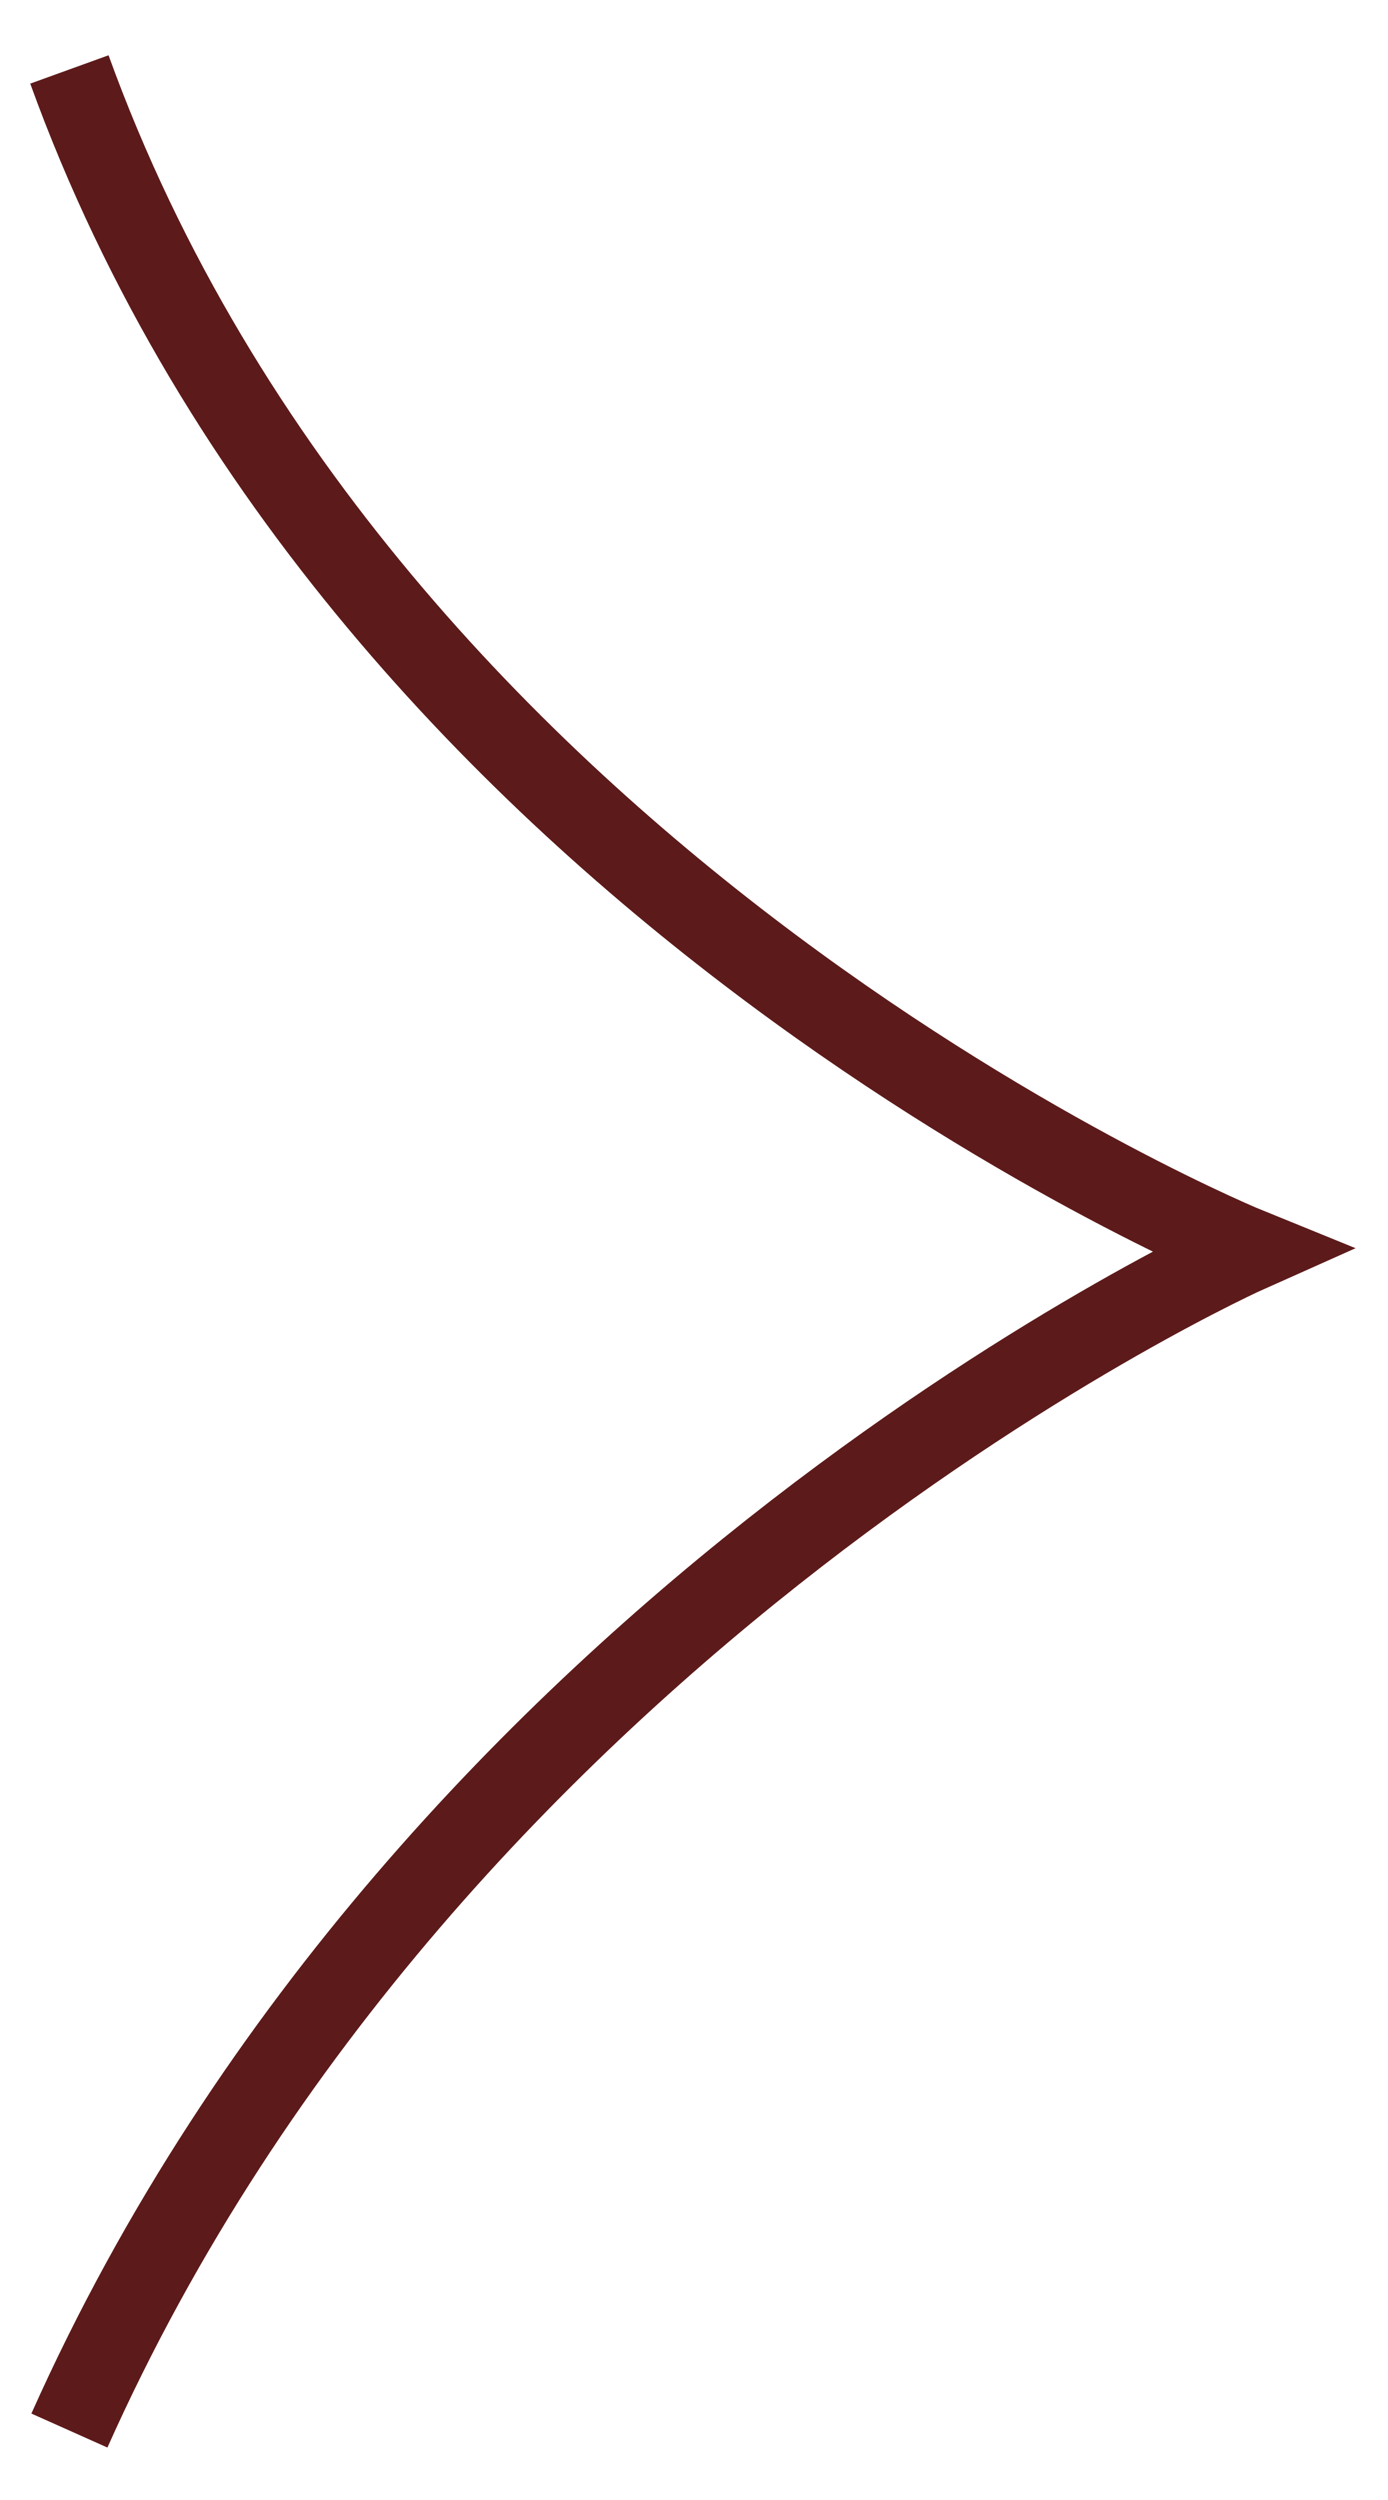
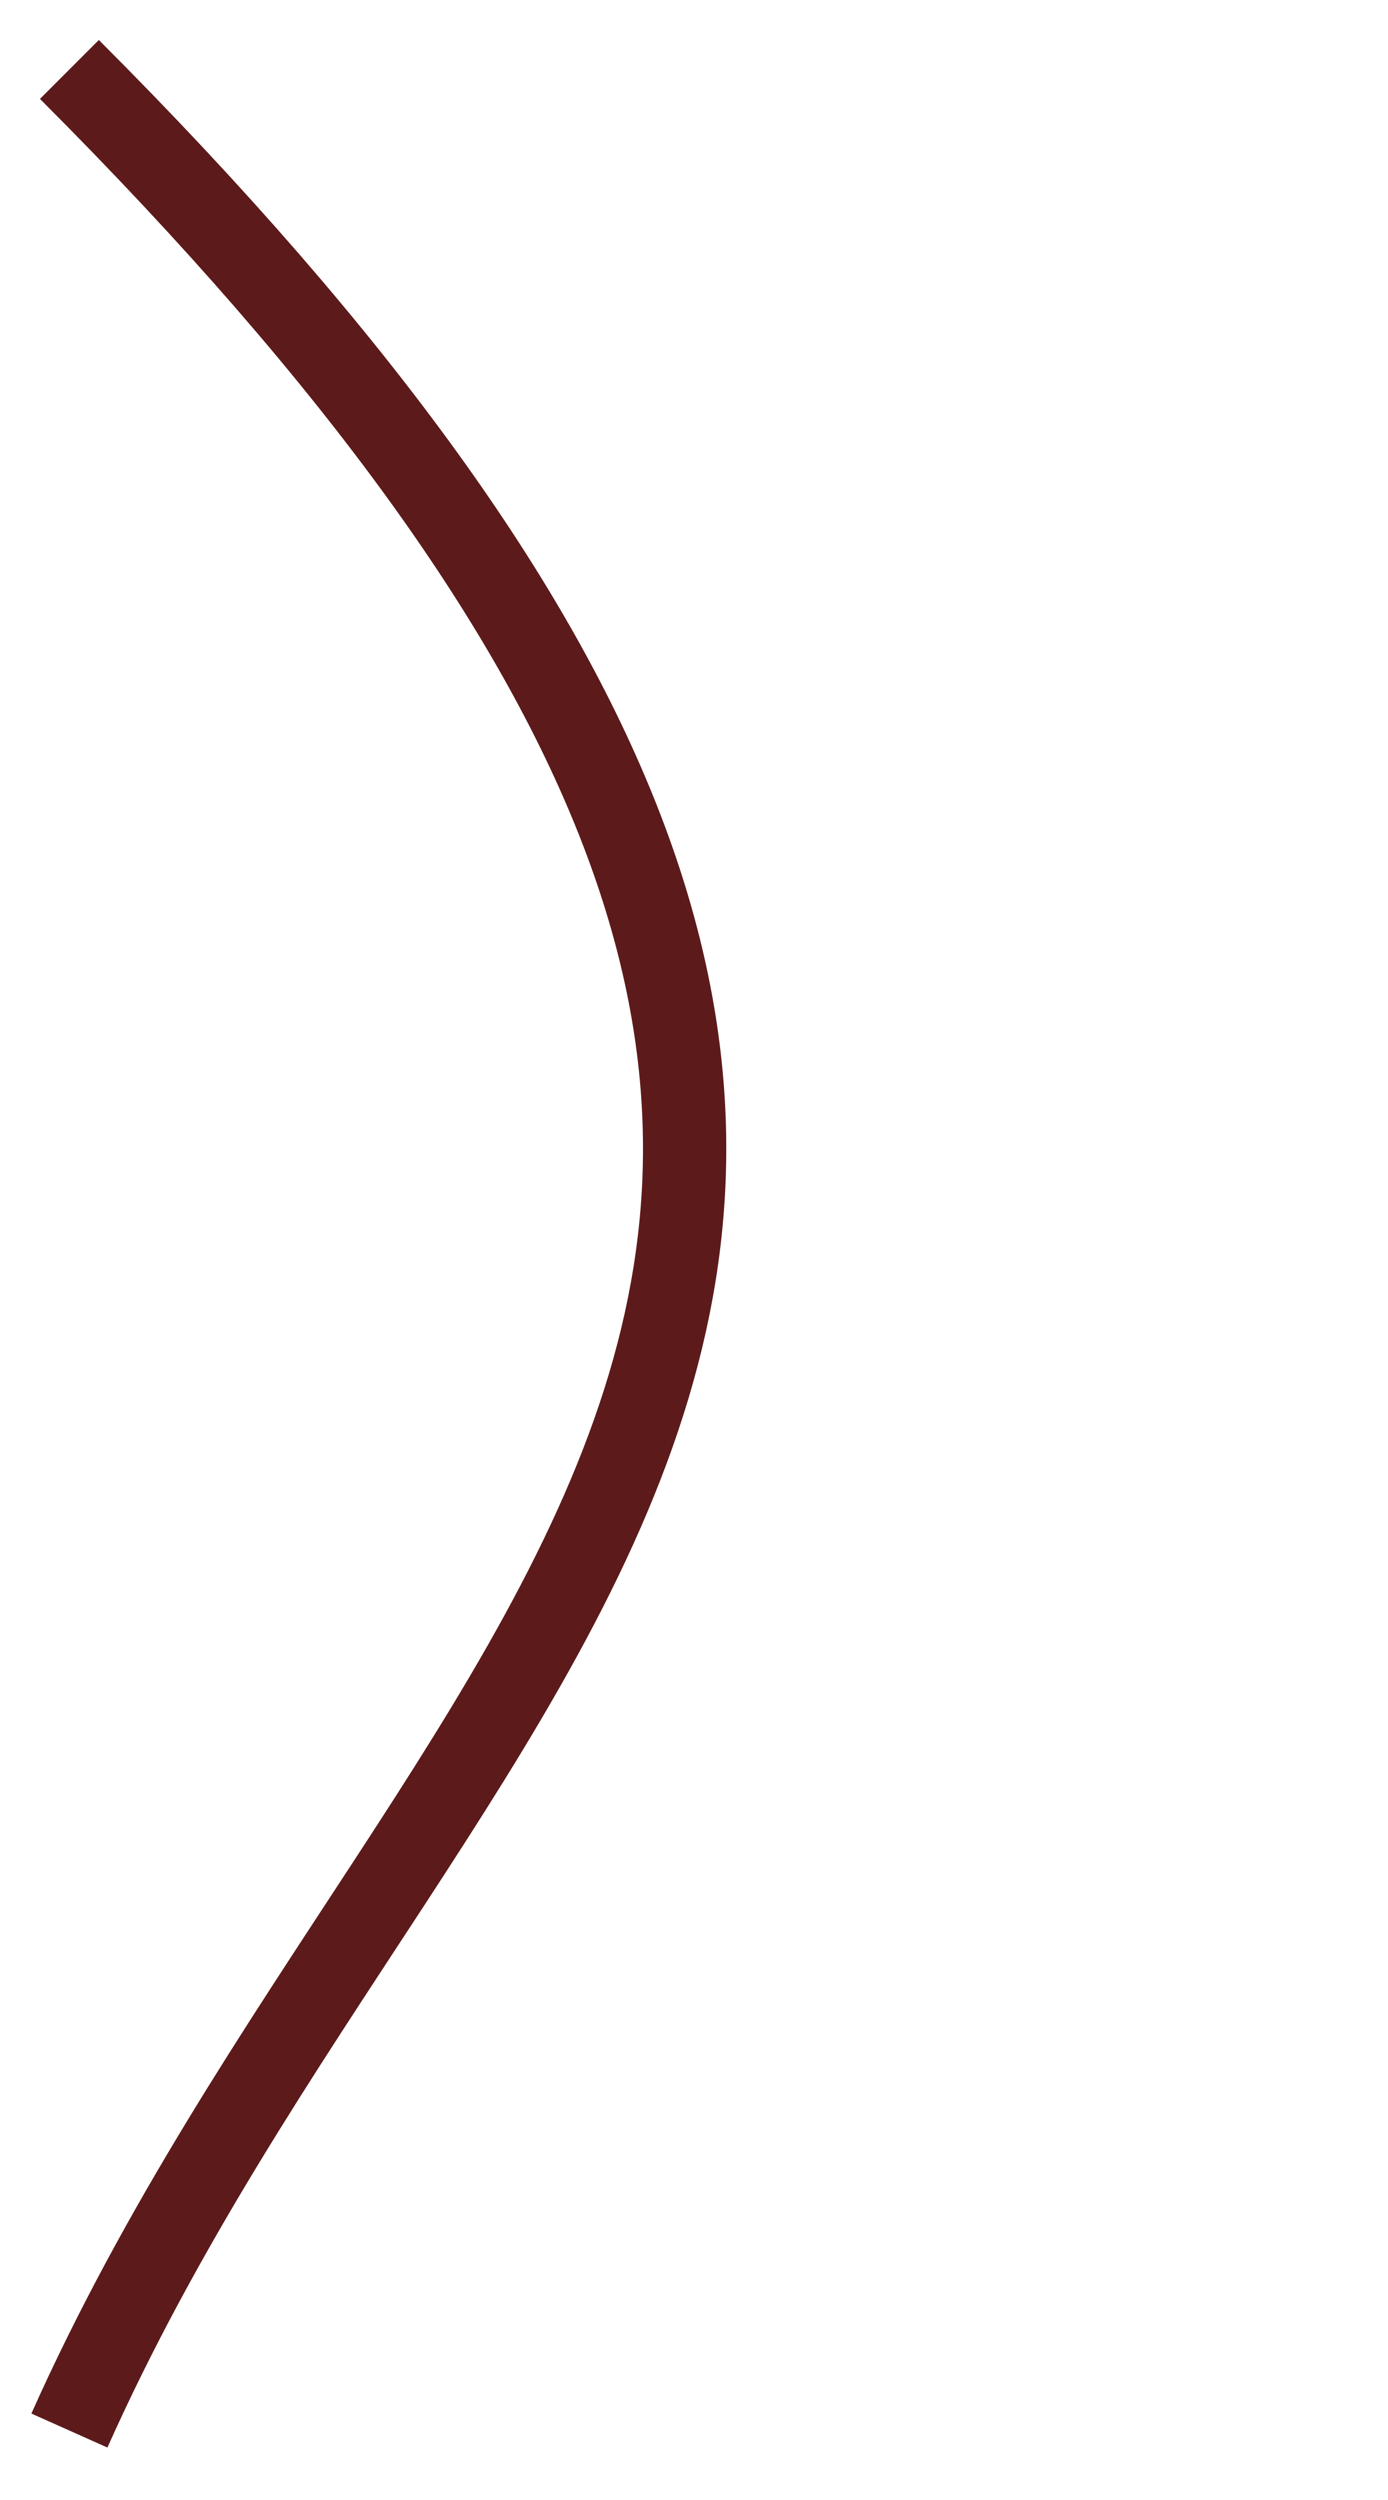
<svg xmlns="http://www.w3.org/2000/svg" width="20" height="36" viewBox="0 0 20 36" fill="none">
-   <path d="M1 1C5.285 12.843 18 18 18 18C18 18 6.259 23.229 1 35" stroke="#5D1A1A" stroke-width="1.2" />
+   <path d="M1 1C18 18 6.259 23.229 1 35" stroke="#5D1A1A" stroke-width="1.2" />
</svg>